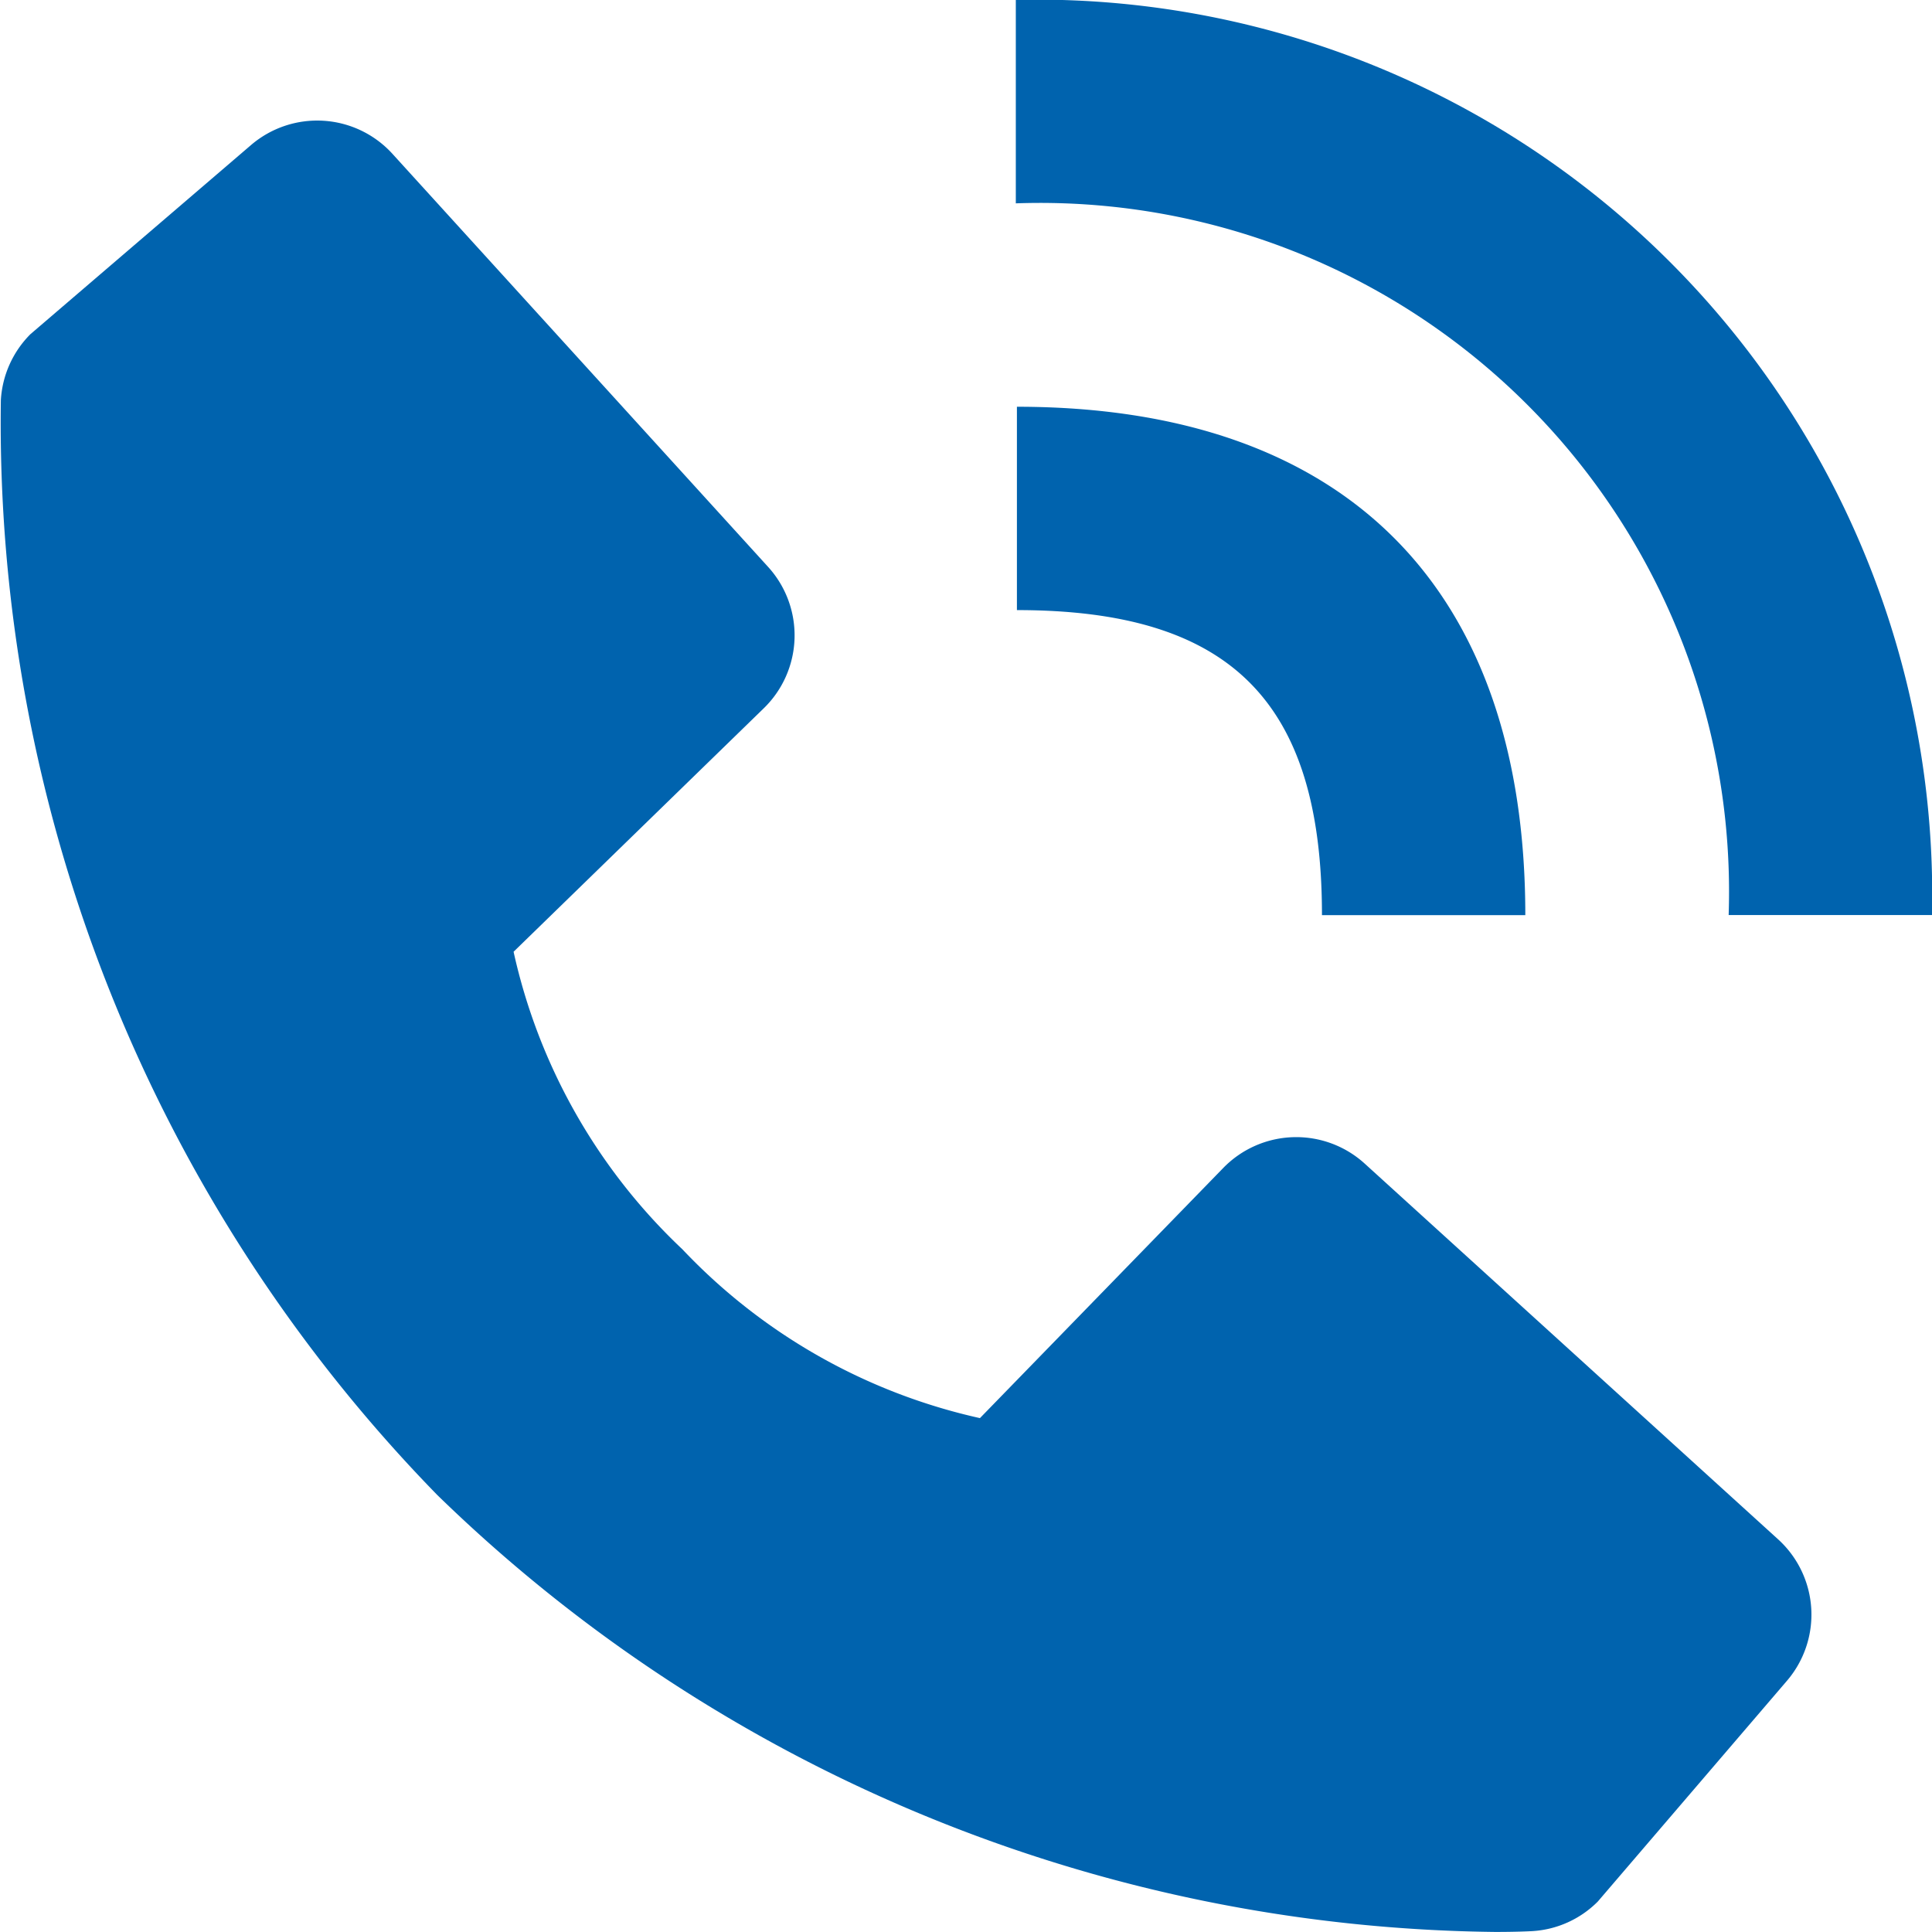
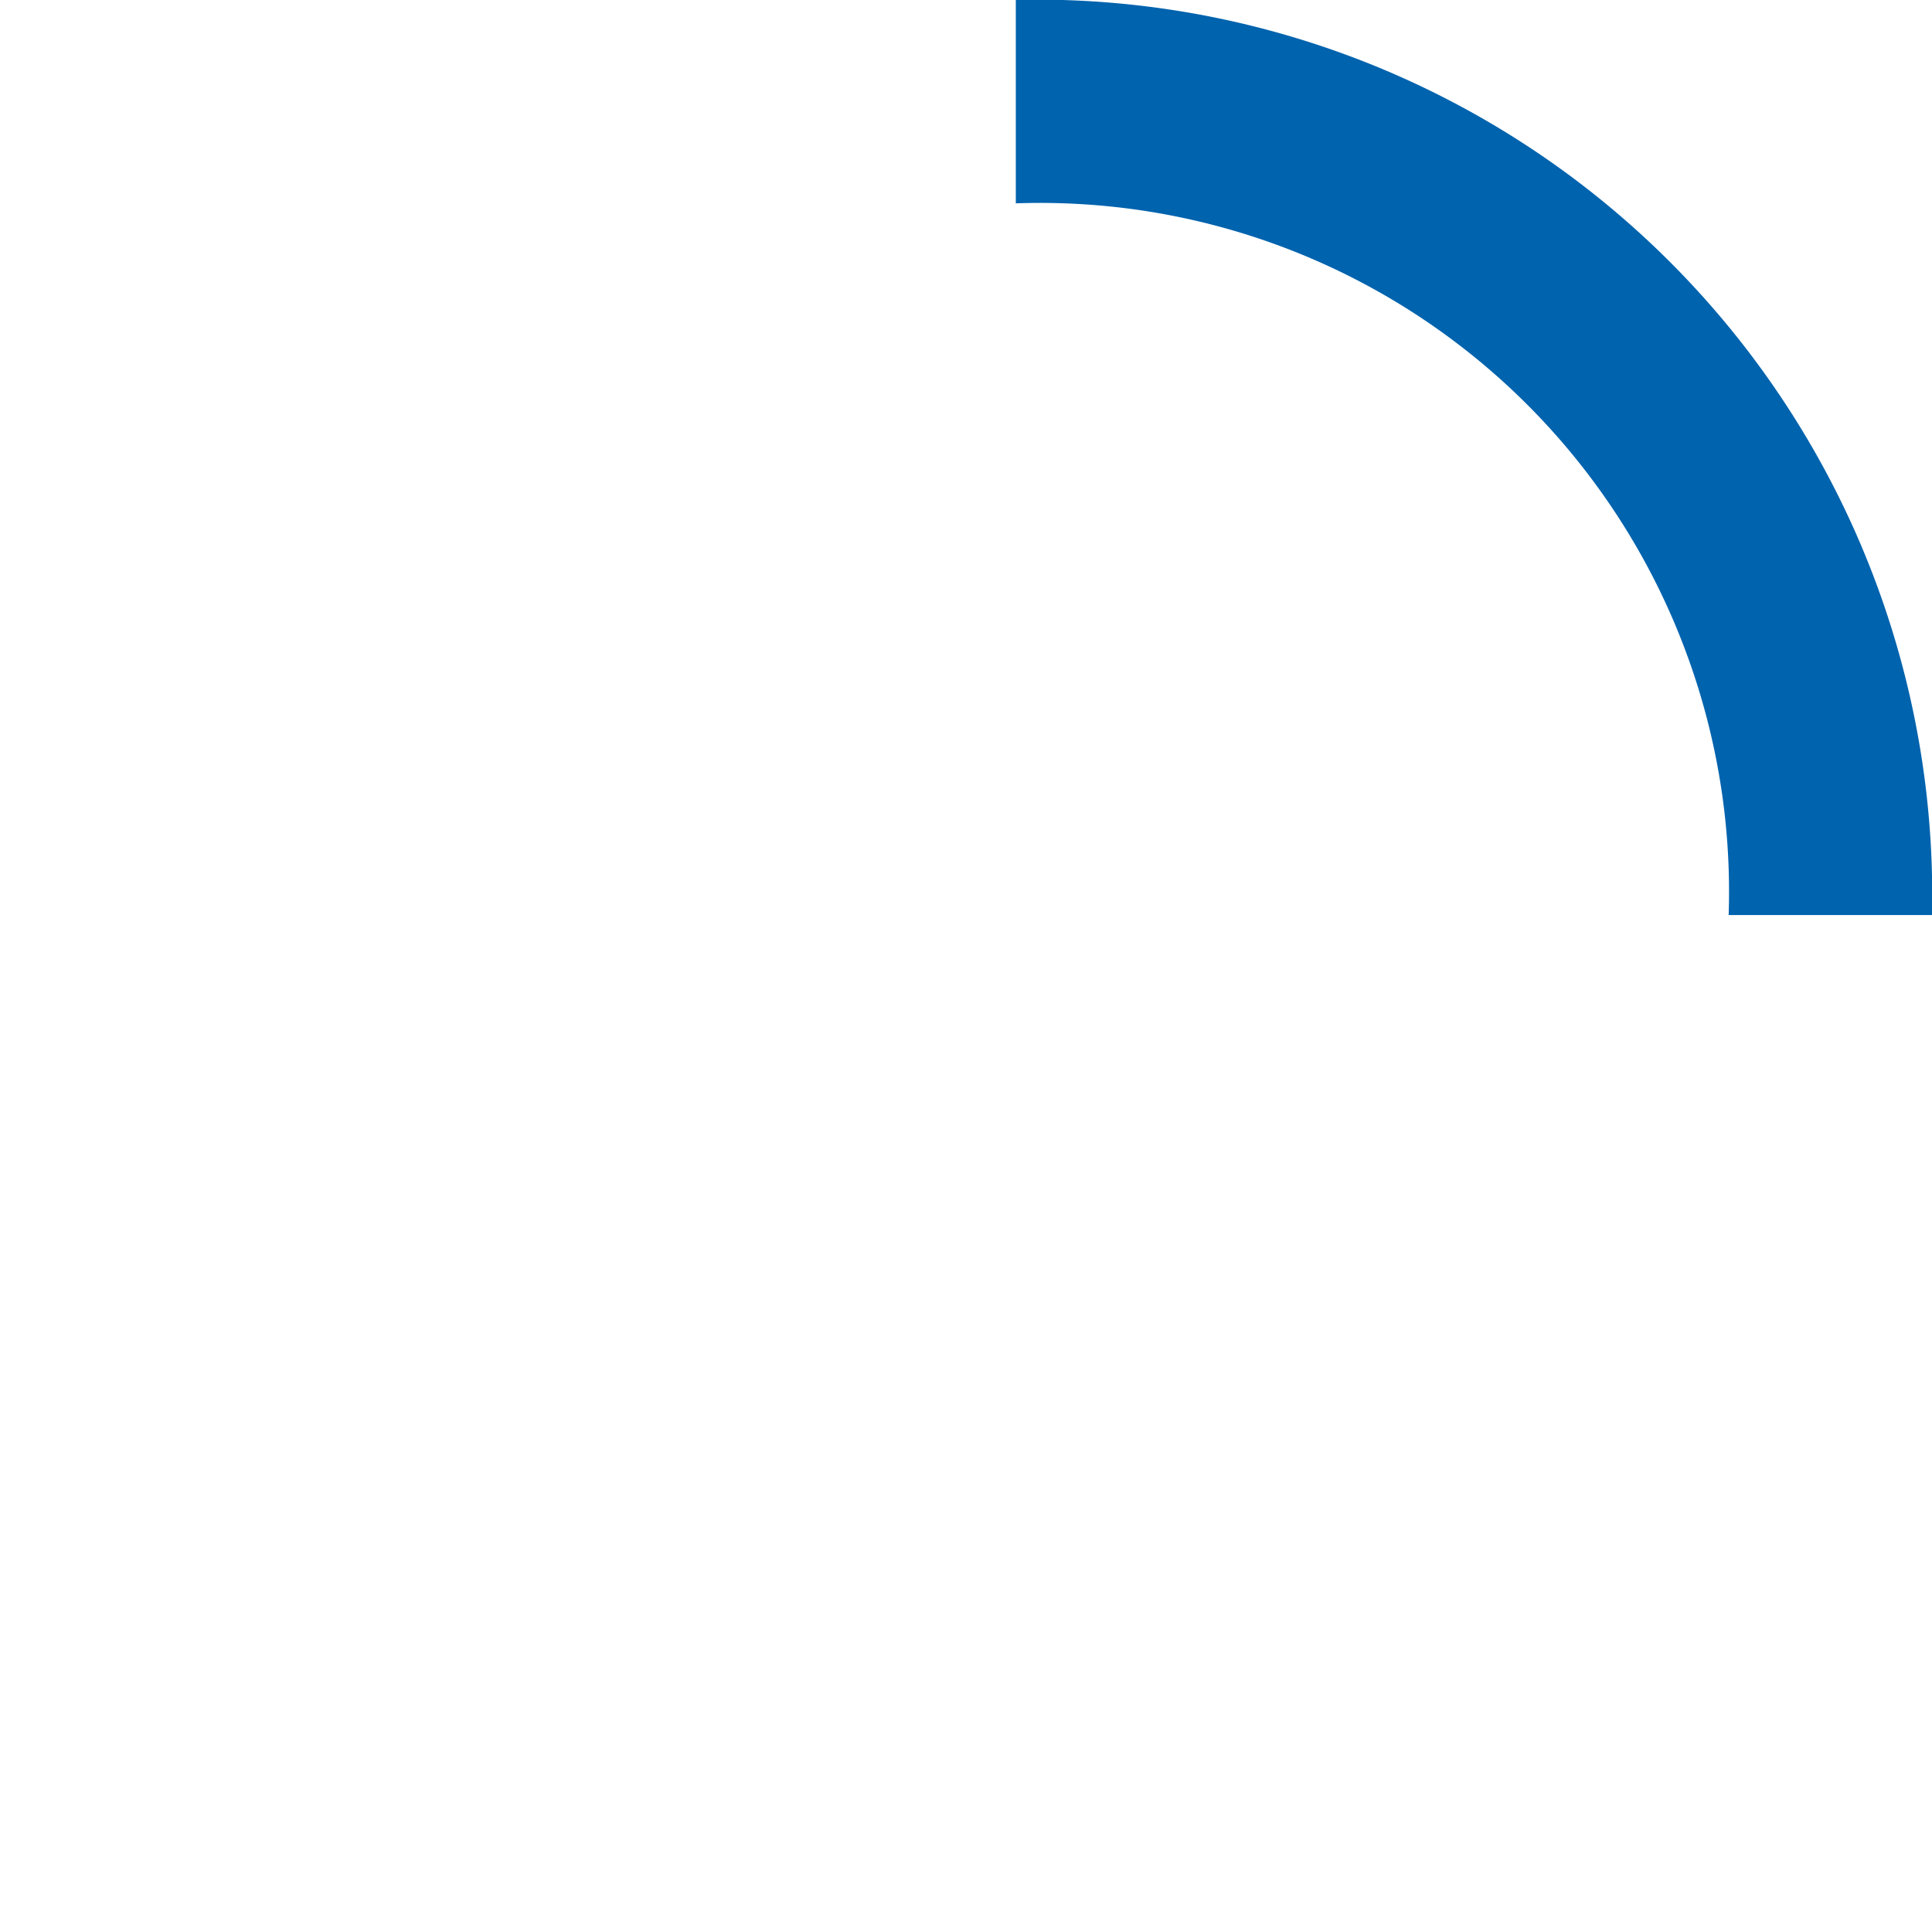
<svg xmlns="http://www.w3.org/2000/svg" width="31.667" height="31.667" viewBox="0 0 31.667 31.667">
  <g id="icon1" transform="translate(-0.274 -0.956)">
    <path id="Path_3185" data-name="Path 3185" d="M28.608,15.954h3.333a14.678,14.678,0,0,0-15.017-15V4.289A11.291,11.291,0,0,1,28.608,15.954Z" fill="#0063ae" />
-     <path id="Path_3186" data-name="Path 3186" d="M16.942,10.956c3.5,0,5,1.495,5,5h3.333c0-5.375-2.958-8.333-8.333-8.333Zm5.7,9.072a1.668,1.668,0,0,0-2.318.072l-3.988,4.1a9.568,9.568,0,0,1-4.877-2.767,9.521,9.521,0,0,1-2.767-4.877l4.1-3.99a1.667,1.667,0,0,0,.072-2.318L6.707,3.478a1.667,1.667,0,0,0-2.318-.145L.772,6.434A1.667,1.667,0,0,0,.288,7.516,25.171,25.171,0,0,0,7.44,25.459a25.237,25.237,0,0,0,17.343,7.163c.337,0,.543-.01.6-.013a1.654,1.654,0,0,0,1.08-.485l3.1-3.618a1.667,1.667,0,0,0-.143-2.318Z" fill="#0063ae" />
  </g>
</svg>